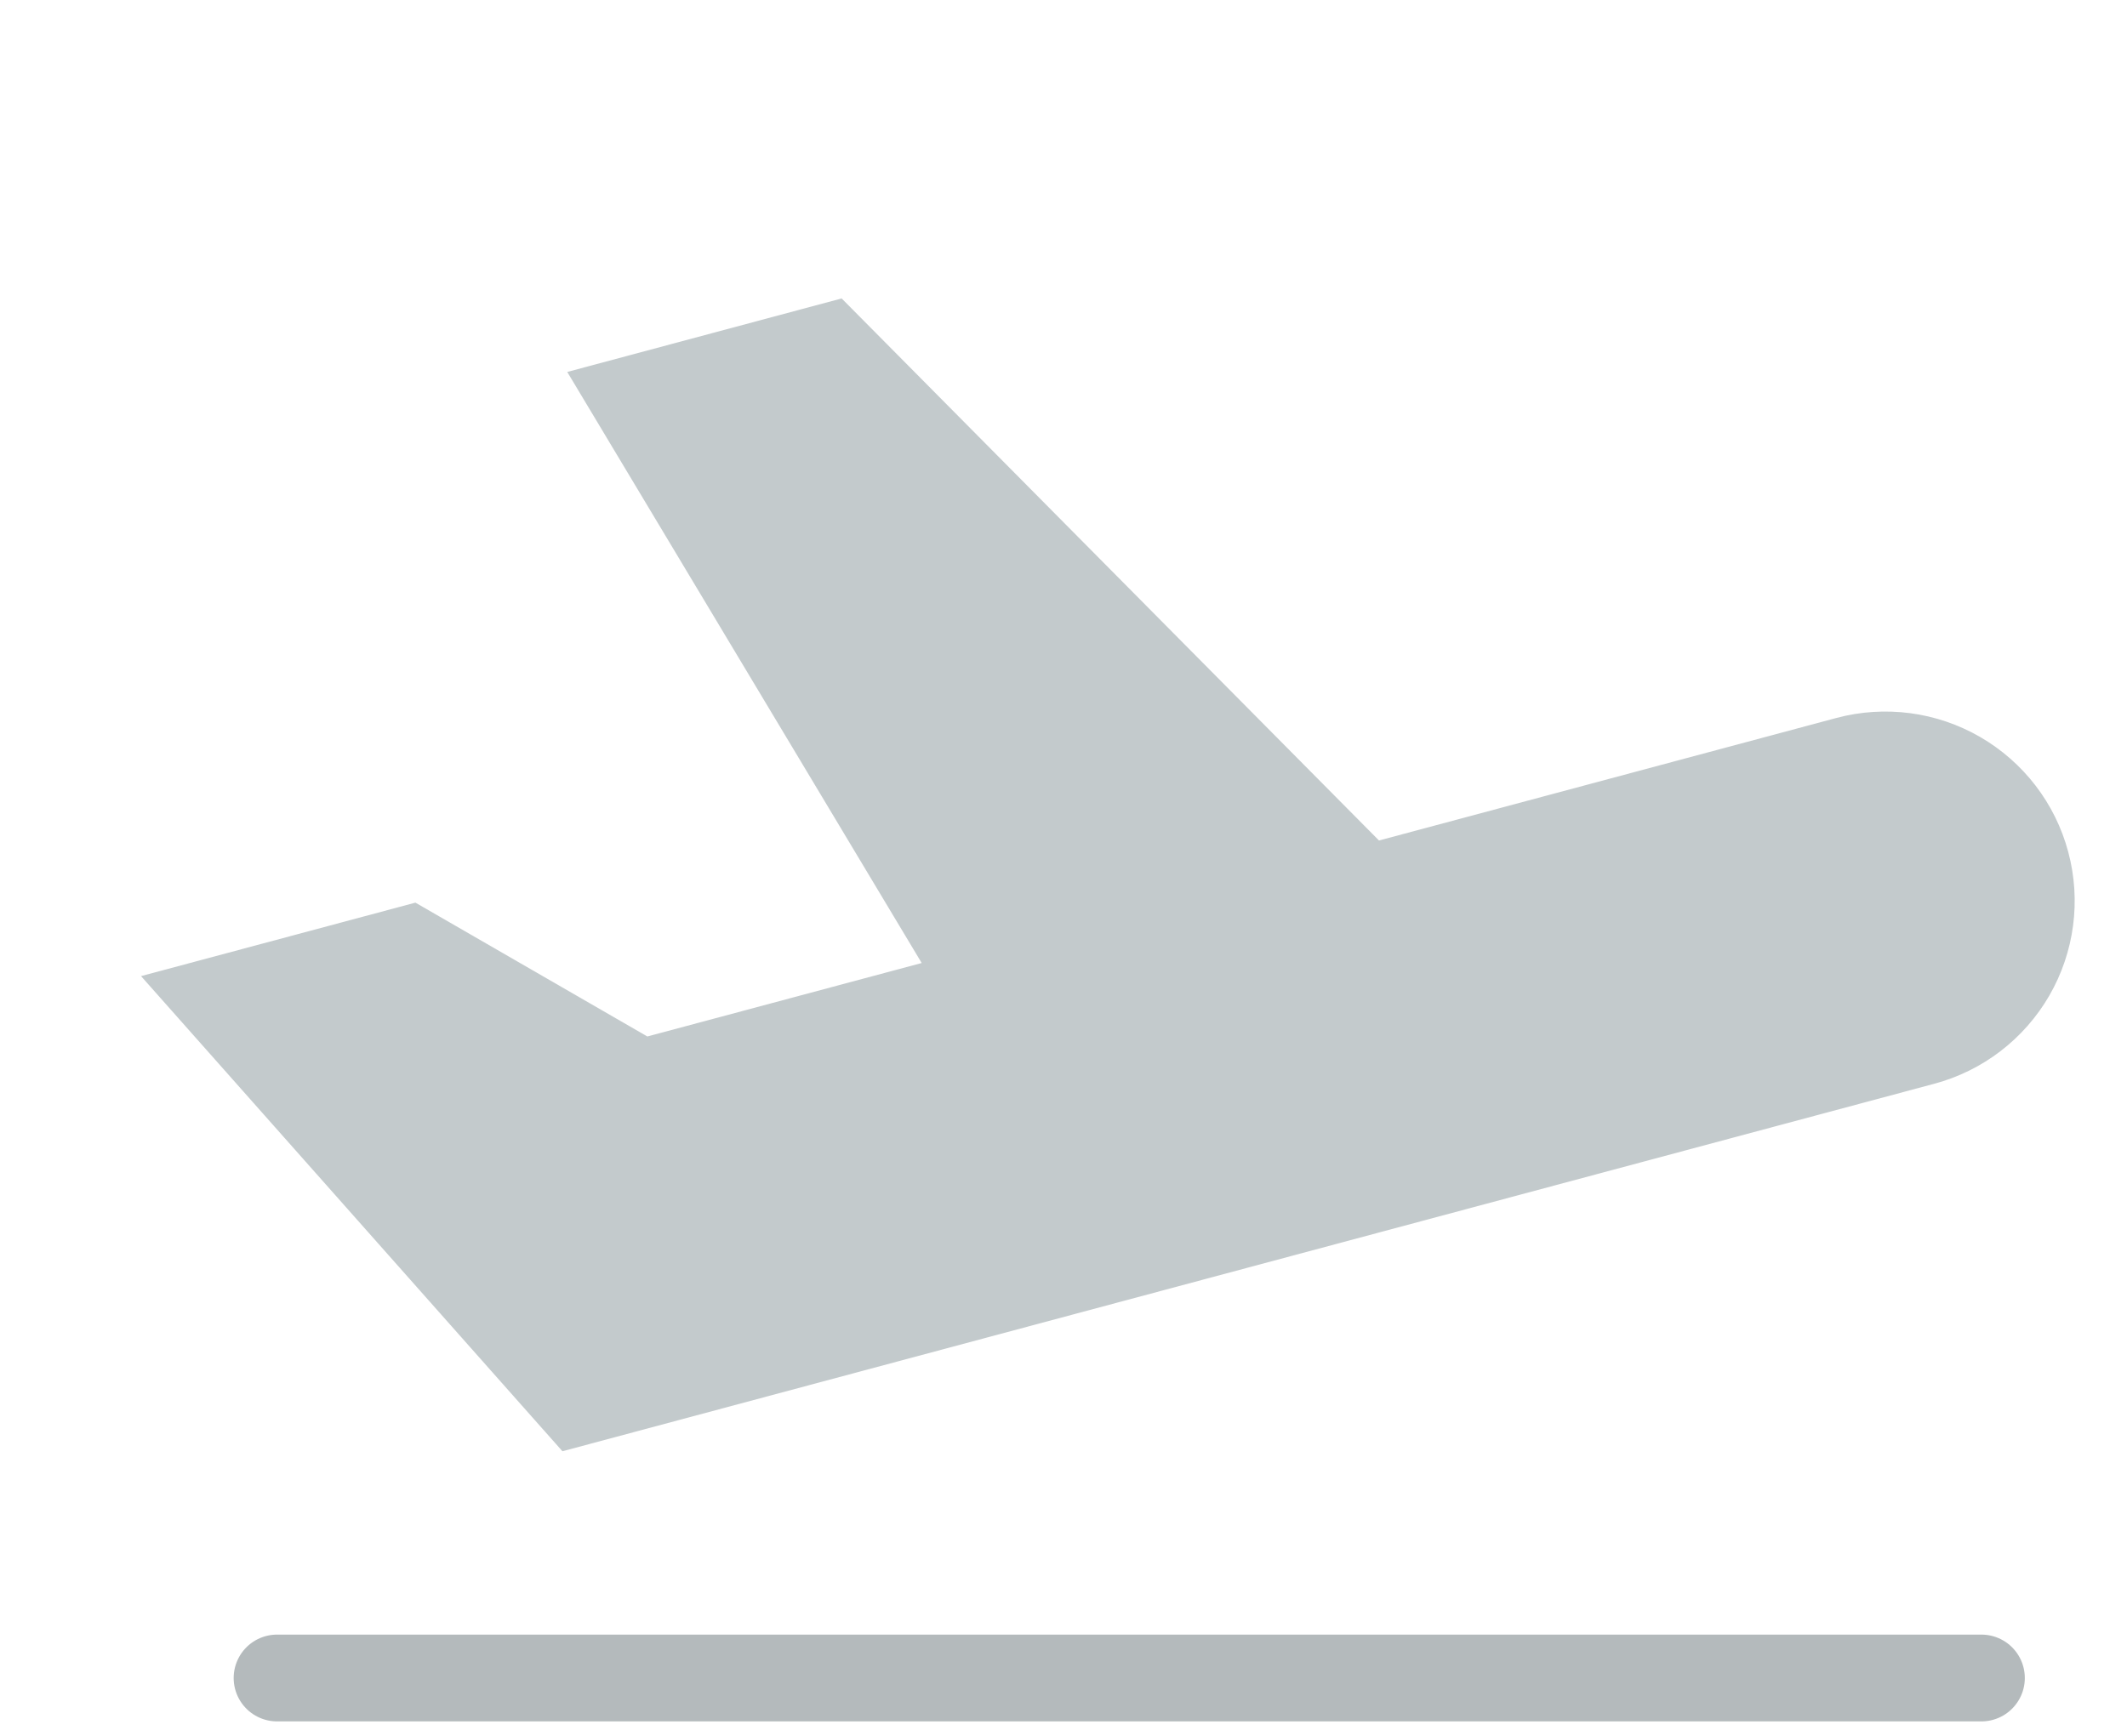
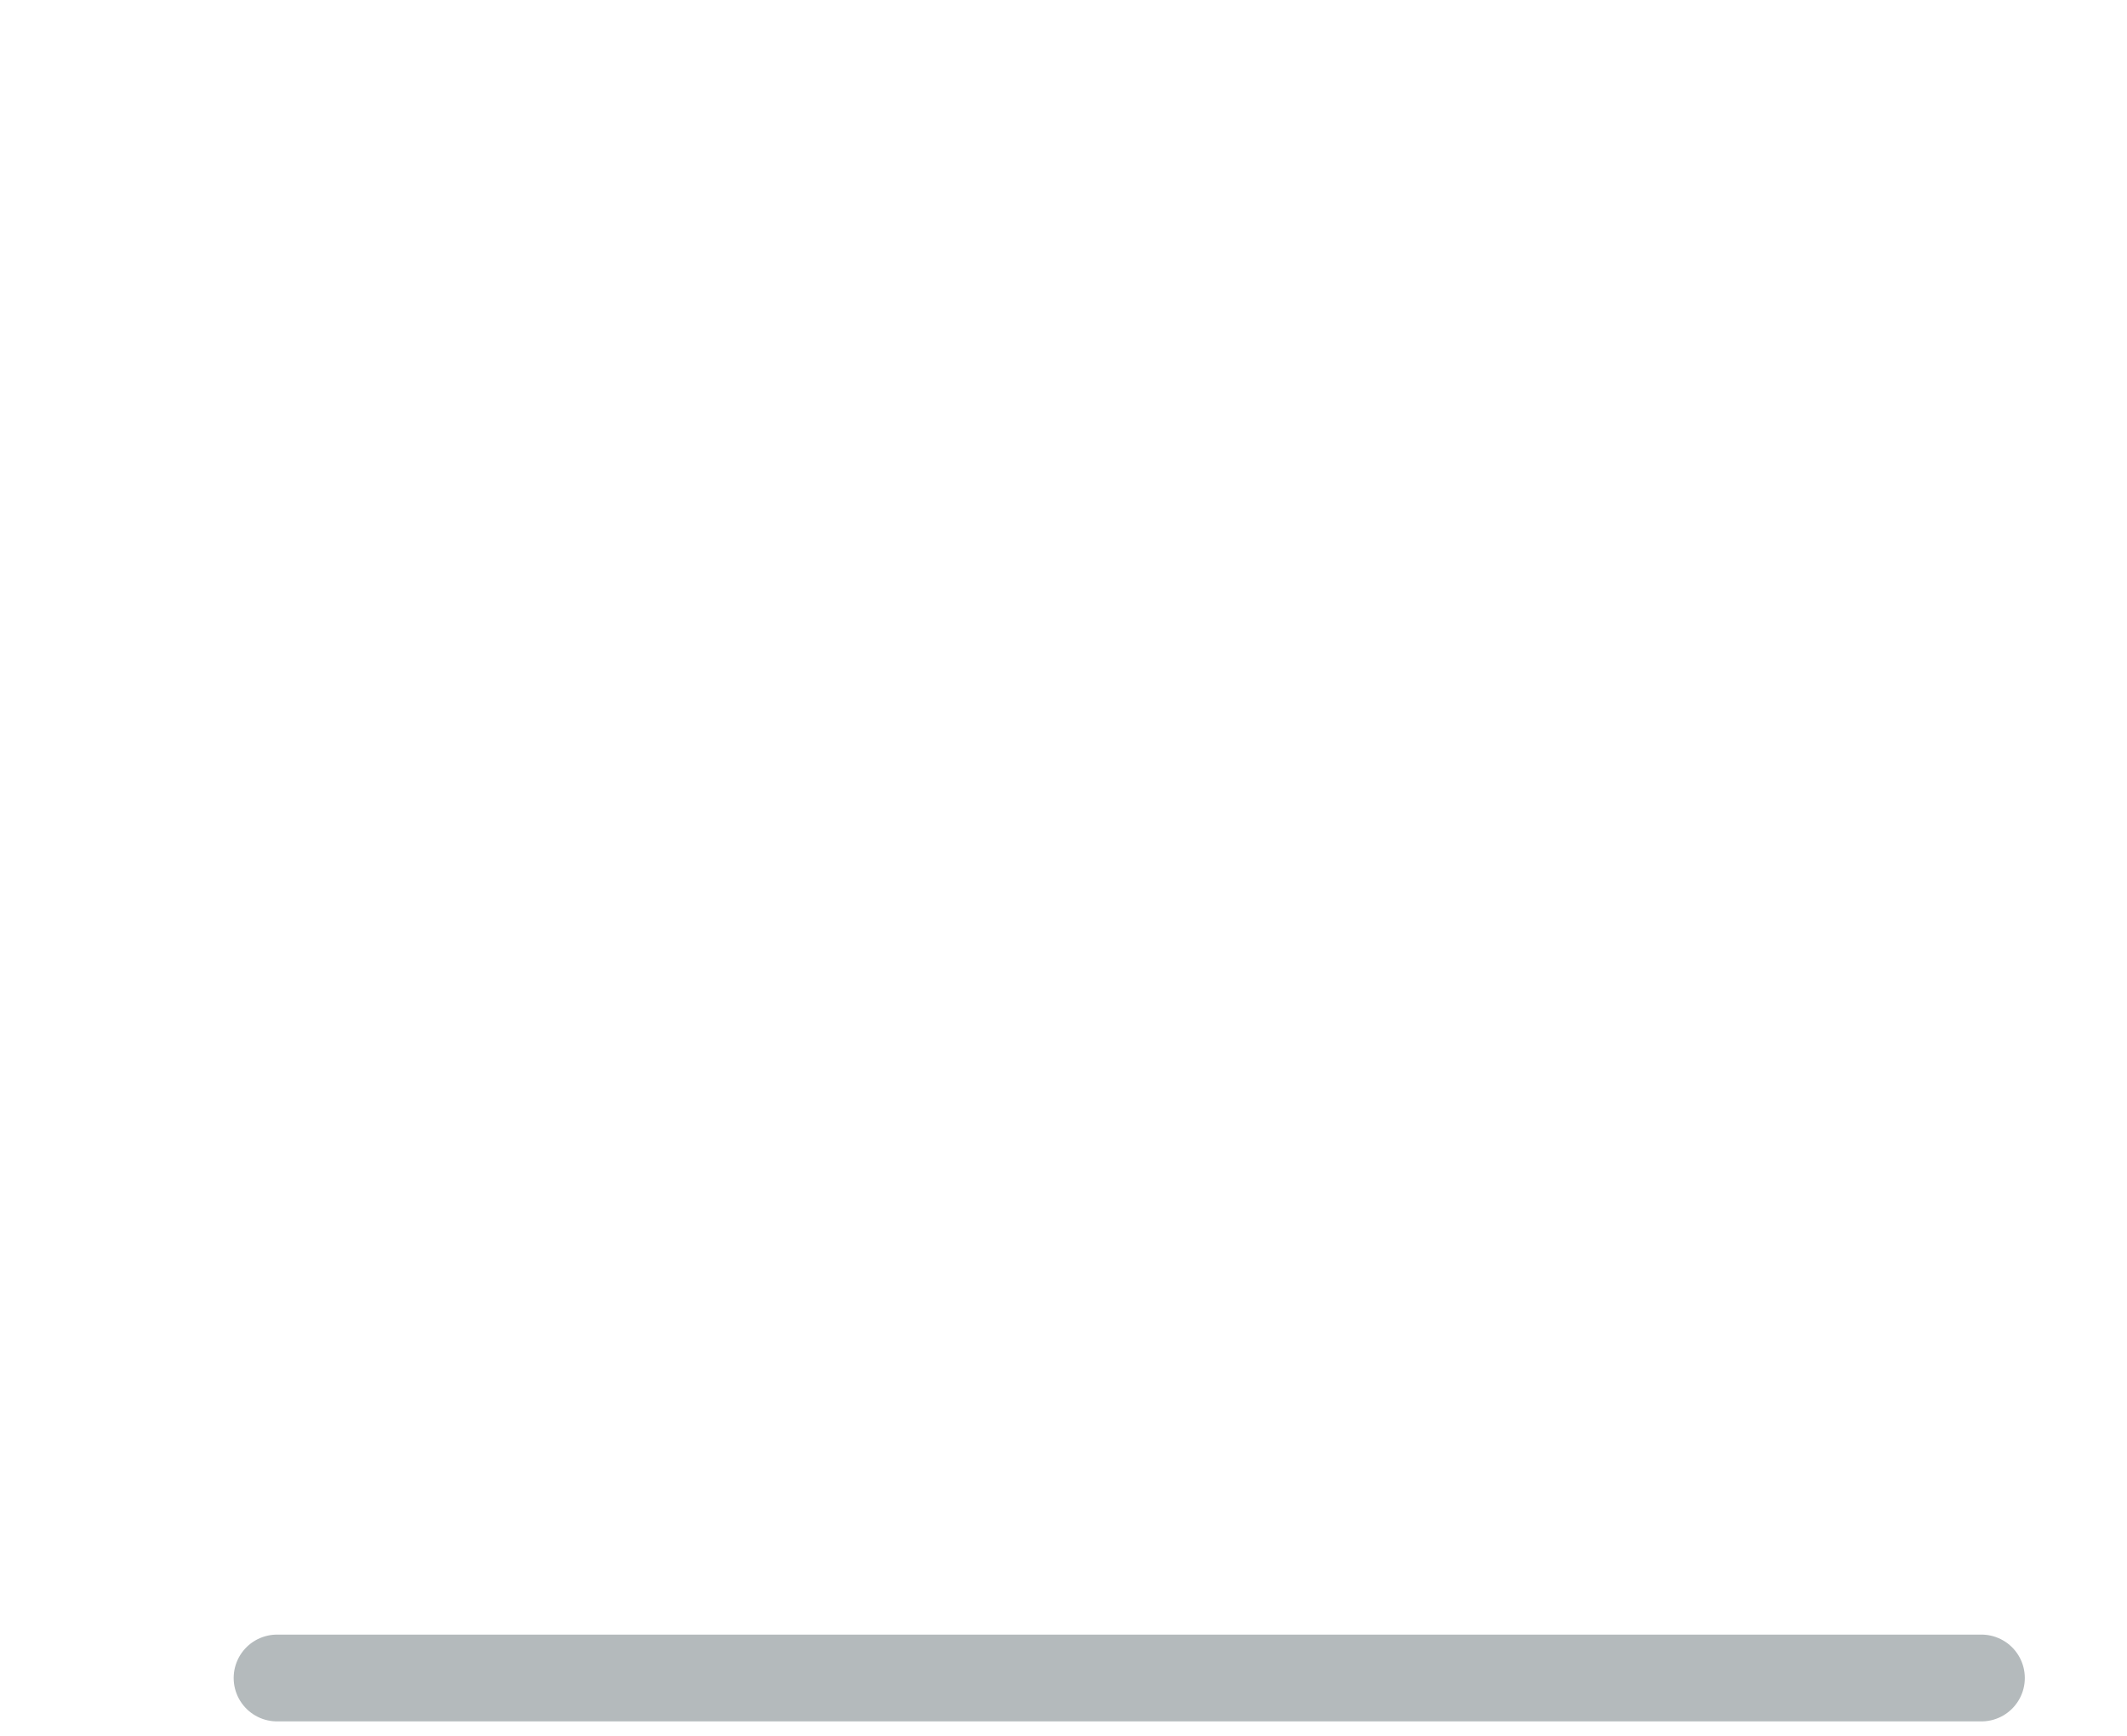
<svg xmlns="http://www.w3.org/2000/svg" width="49" height="40" viewBox="0 0 49 40" fill="none">
-   <path d="M31.768 19.368L42.303 16.545C43.421 16.246 44.612 16.402 45.614 16.981C46.616 17.56 47.347 18.512 47.646 19.63C47.946 20.748 47.789 21.938 47.211 22.941C46.632 23.942 45.679 24.674 44.562 24.973L12.957 33.442L3.249 22.493L9.57 20.8L14.913 23.884L21.233 22.191L13.068 8.571L19.389 6.877L31.768 19.368Z" fill="#C3CACC" />
  <path d="M6.383 38.667H45.646" stroke="#B4BABC" stroke-width="2" stroke-linecap="round" stroke-linejoin="round" />
</svg>